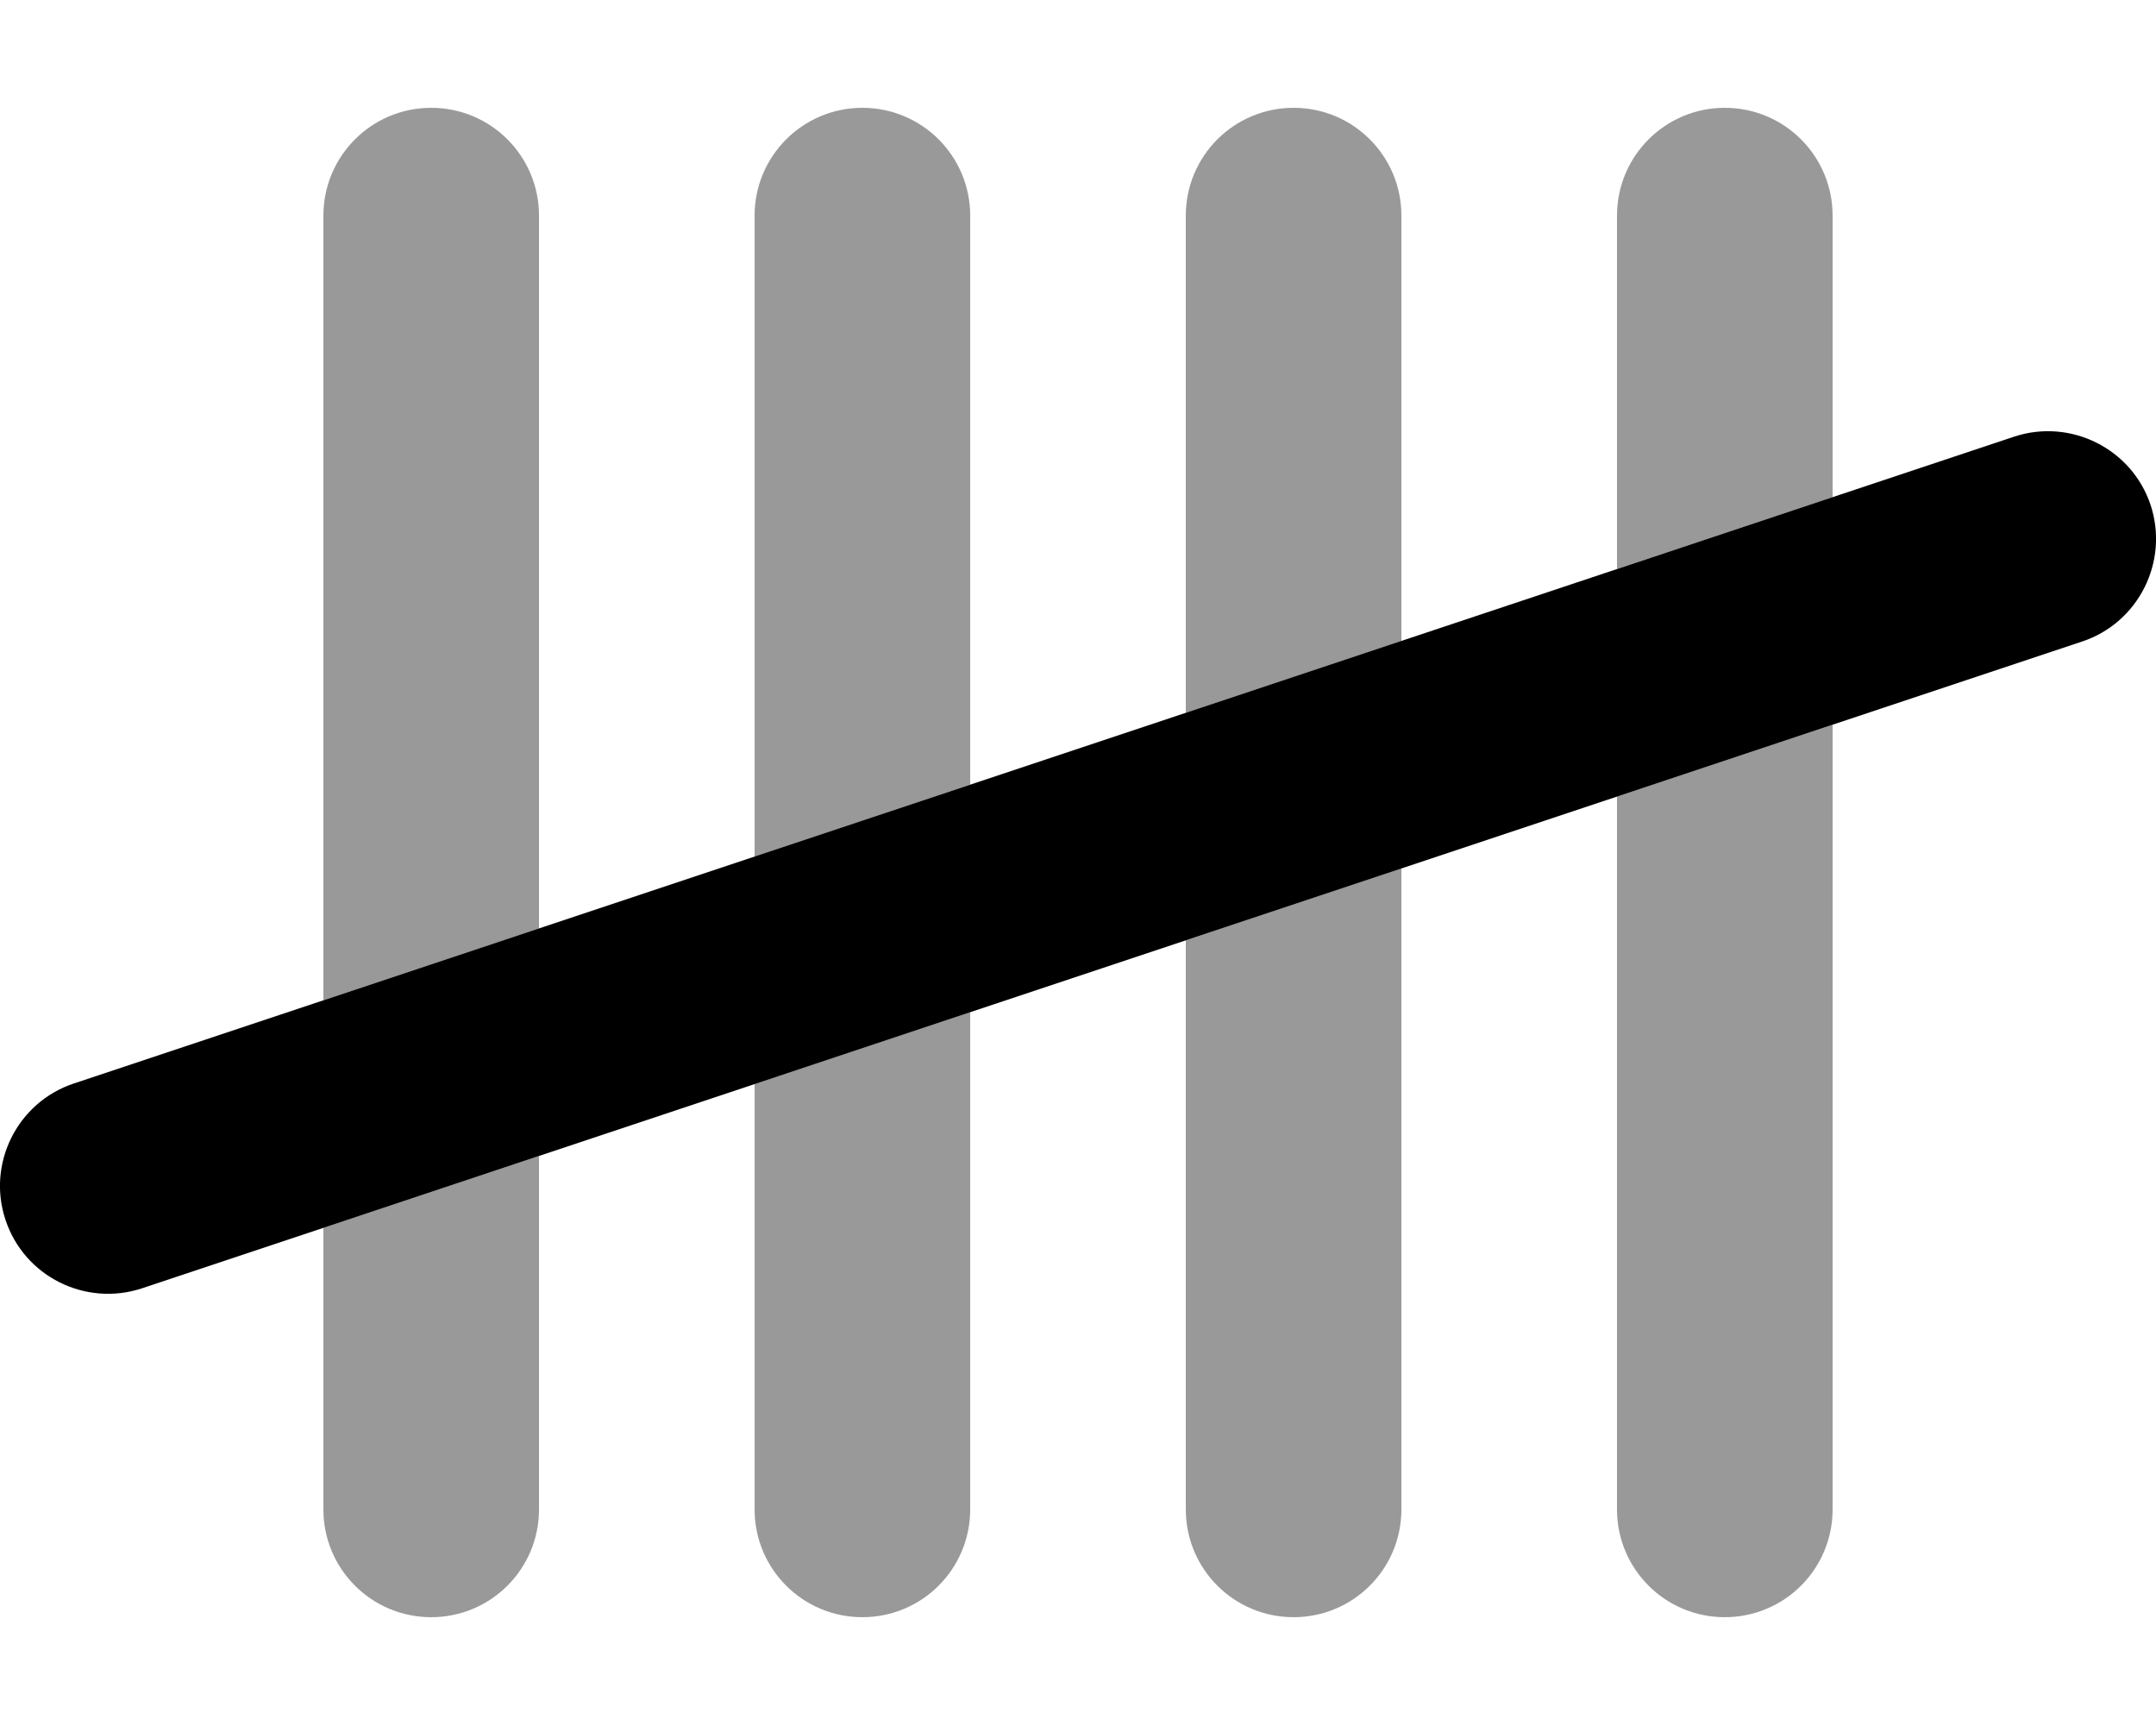
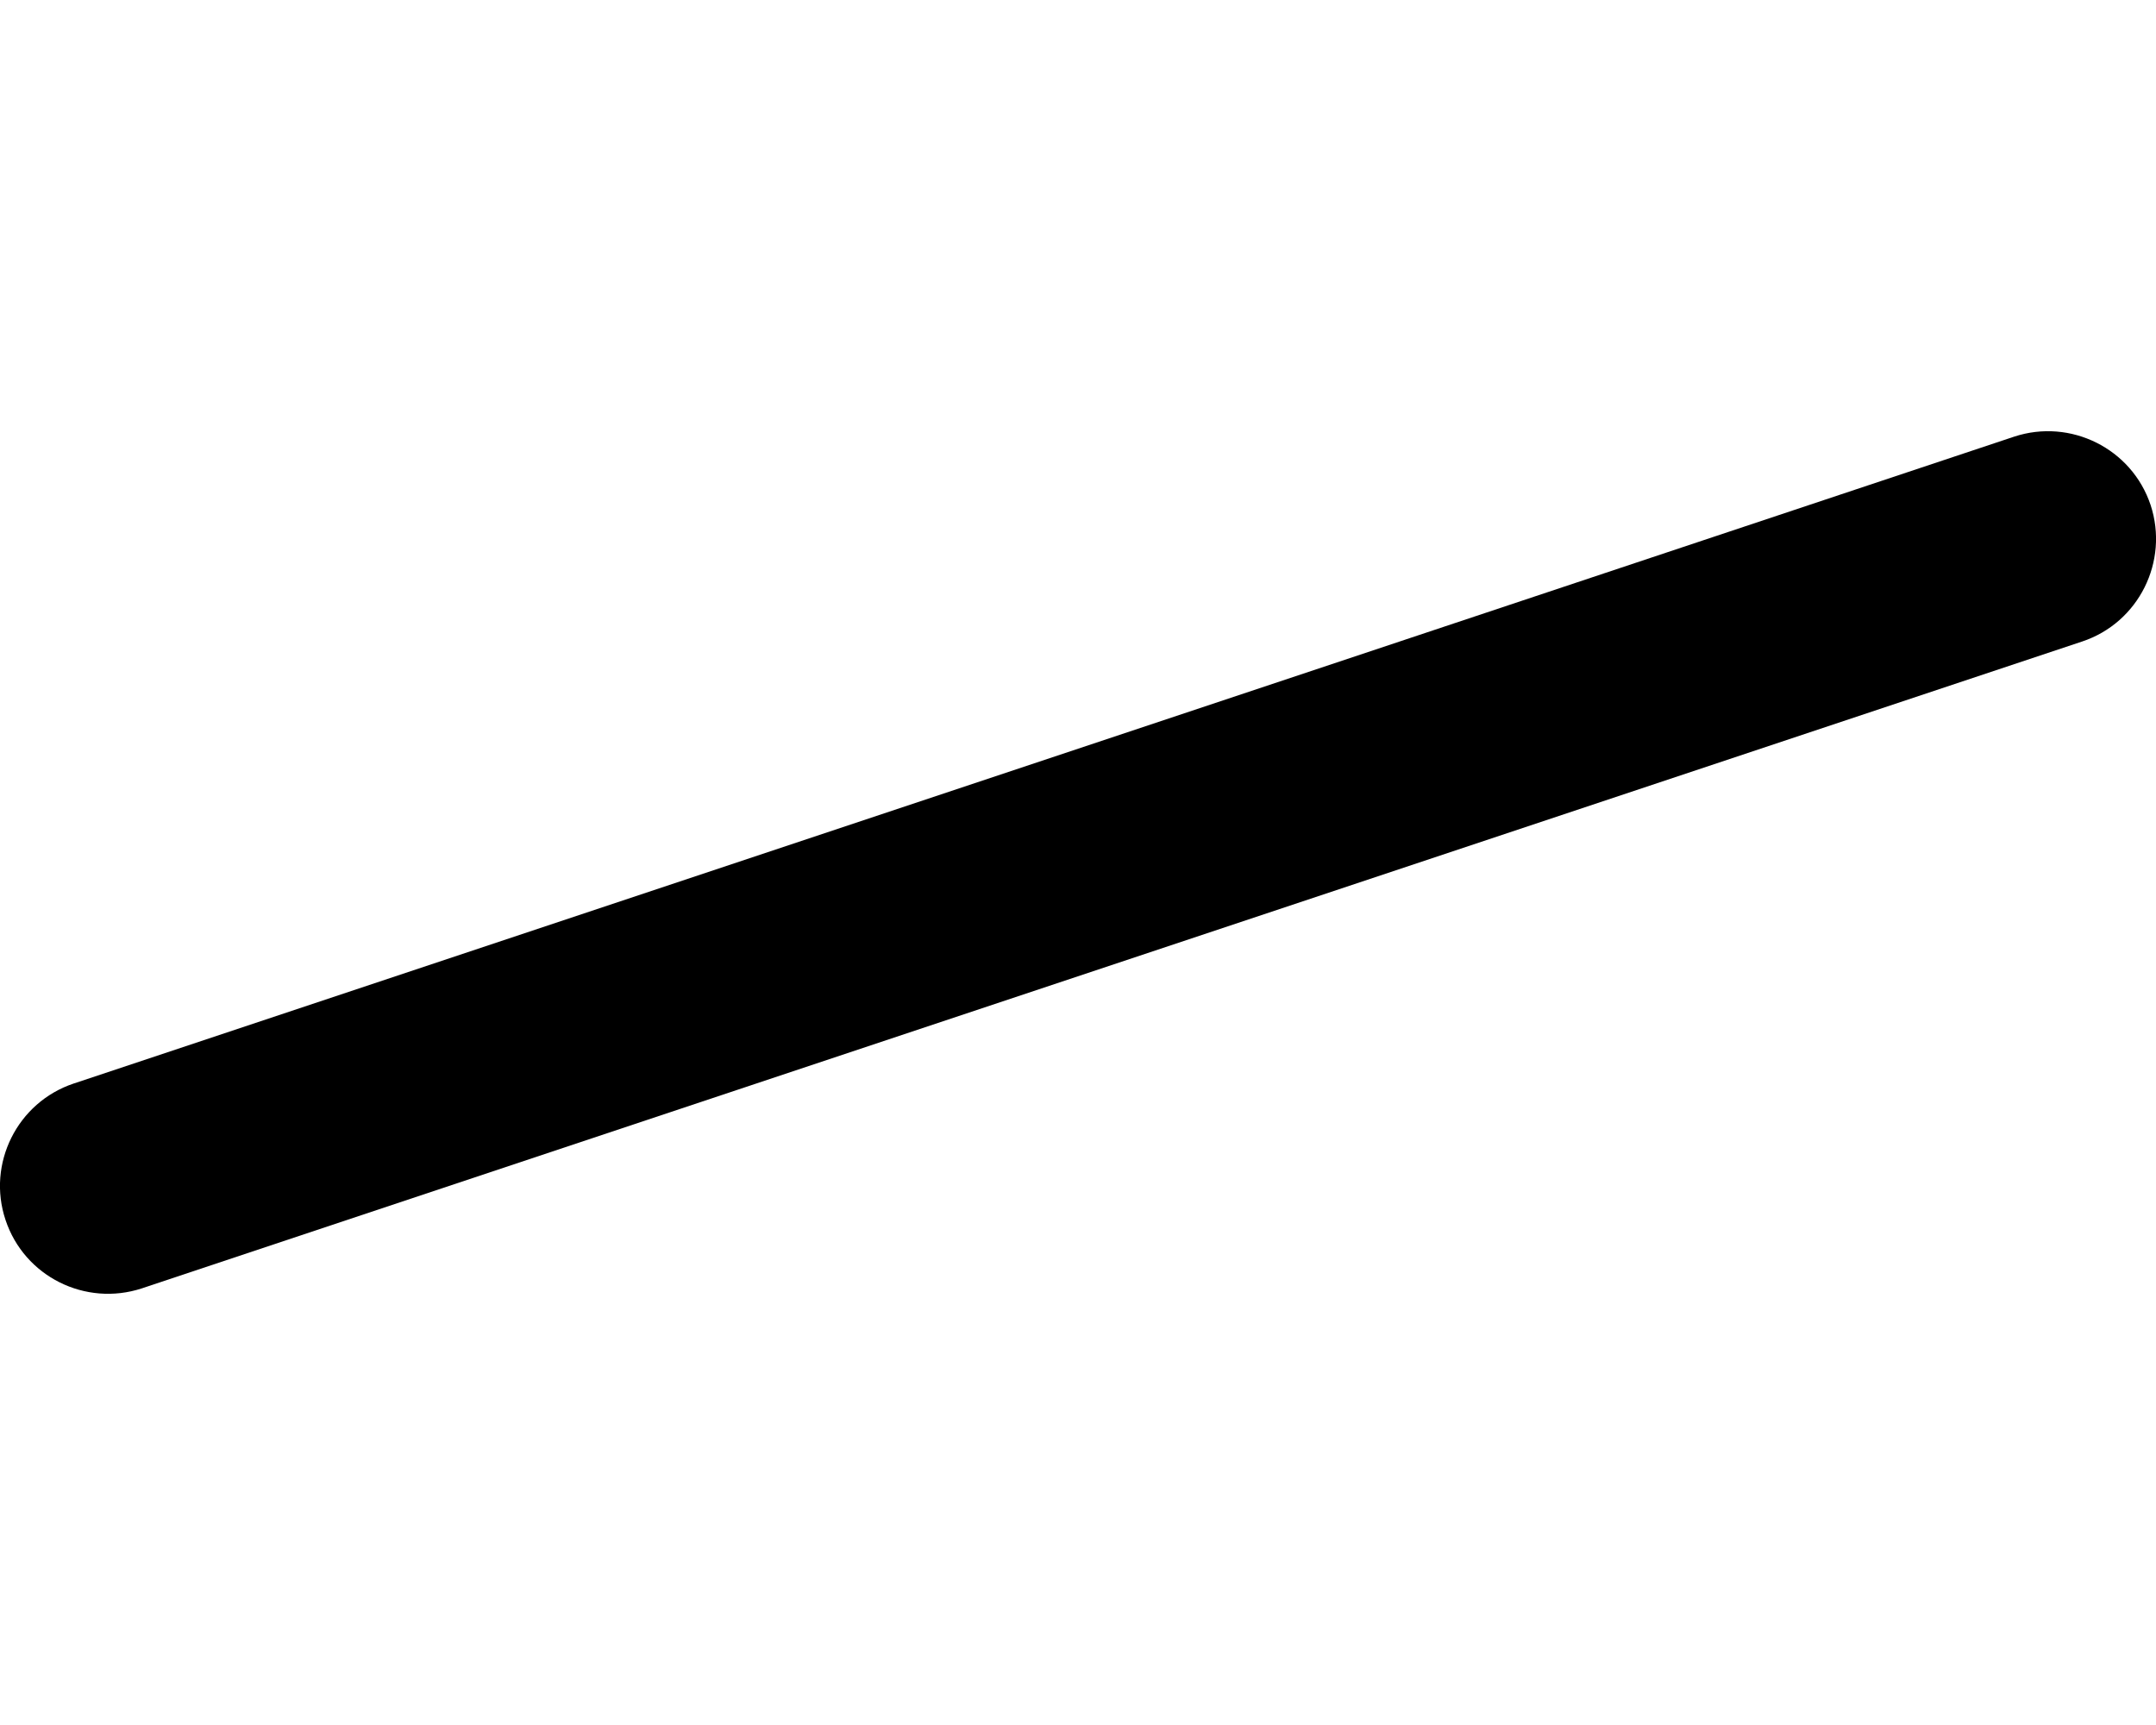
<svg xmlns="http://www.w3.org/2000/svg" viewBox="0 0 640 512">
  <defs>
    <style>.fa-secondary{opacity:.4}</style>
  </defs>
  <path class="fa-primary" d="M638.4 149.9C643.9 166.6 634.9 184.8 618.1 190.4L42.12 382.4C25.35 387.9 7.231 378.9 1.642 362.1C-3.947 345.4 5.114 327.2 21.88 321.6L597.9 129.6C614.6 124.1 632.8 133.1 638.4 149.9V149.9z" />
-   <path class="fa-secondary" d="M128 32C145.7 32 160 46.33 160 64V275.6L96 296.9V64C96 46.33 110.3 32 128 32zM160 343.1V448C160 465.7 145.7 480 128 480C110.3 480 96 465.7 96 448V364.4L160 343.1zM288 300.4V448C288 465.7 273.7 480 256 480C238.3 480 224 465.7 224 448V321.7L288 300.4zM416 257.7V448C416 465.7 401.7 480 384 480C366.3 480 352 465.7 352 448V279.1L416 257.7zM416 190.3L352 211.6V64C352 46.33 366.3 32 384 32C401.7 32 416 46.33 416 64V190.3zM544 215.1V448C544 465.7 529.7 480 512 480C494.3 480 480 465.7 480 448V236.4L544 215.1zM544 147.6L480 168.9V64C480 46.33 494.3 32 512 32C529.7 32 544 46.33 544 64V147.6zM288 232.9L224 254.3V64C224 46.33 238.3 32 256 32C273.7 32 288 46.33 288 64V232.9z" />
</svg>